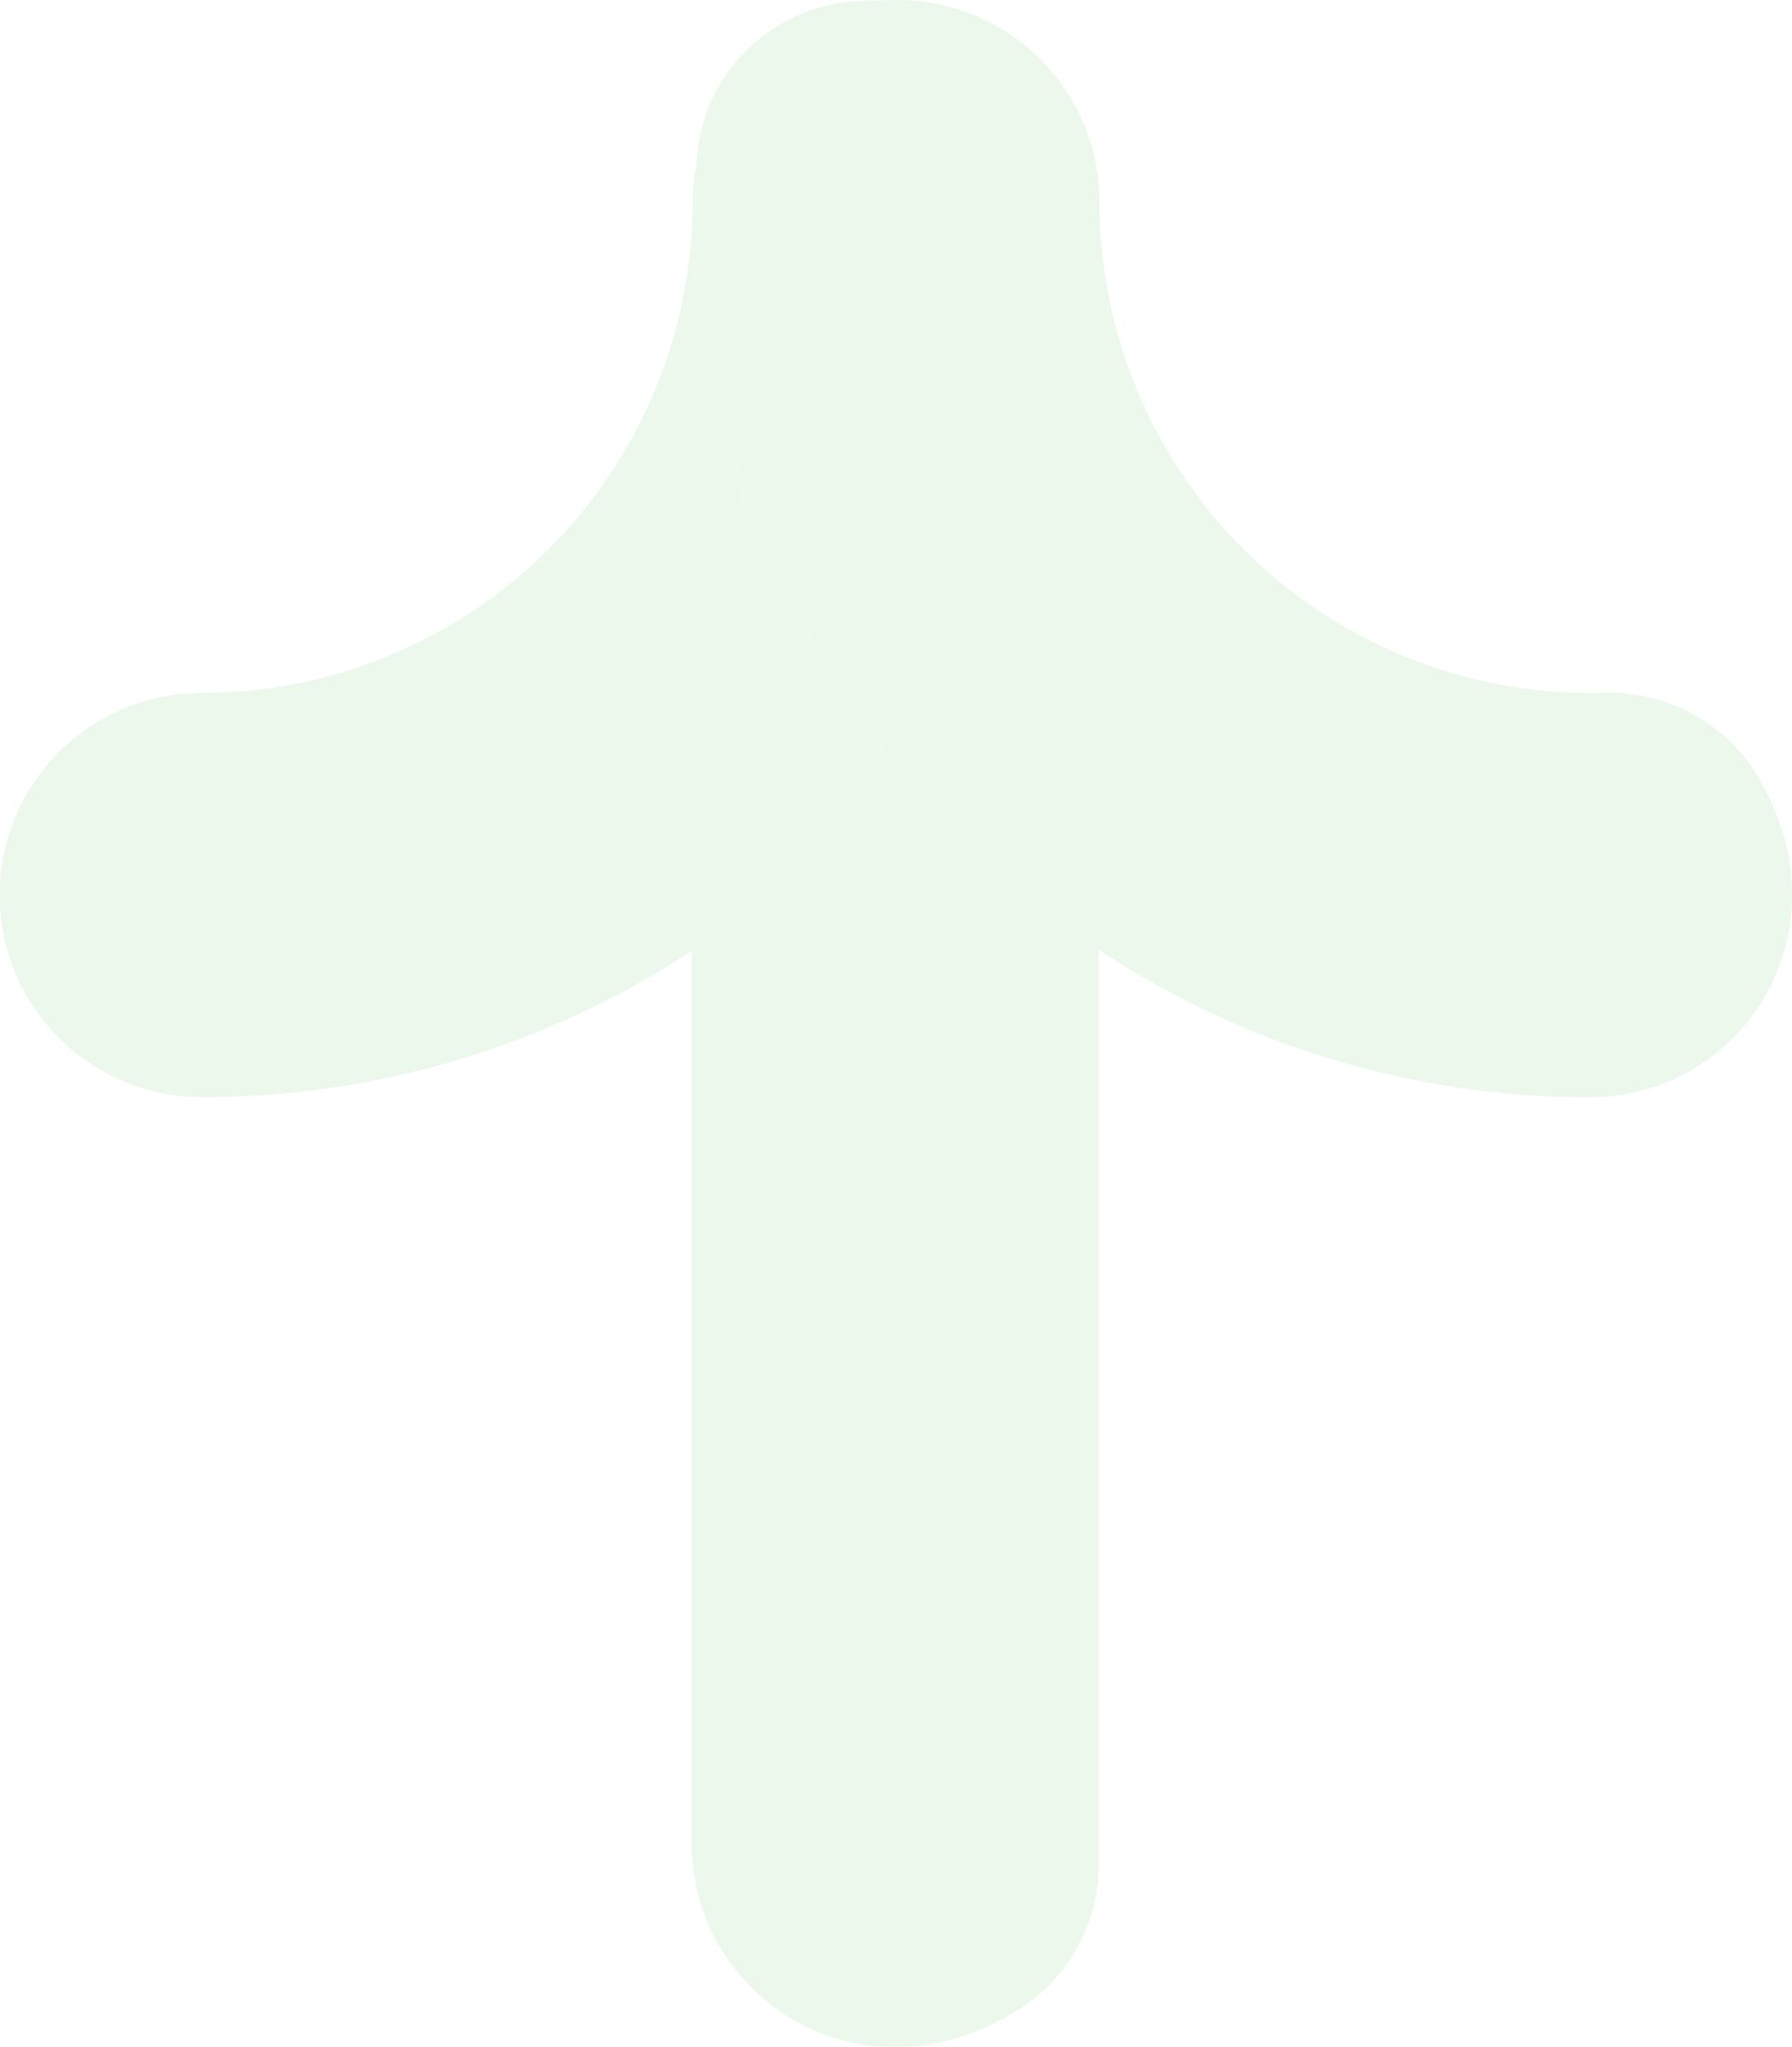
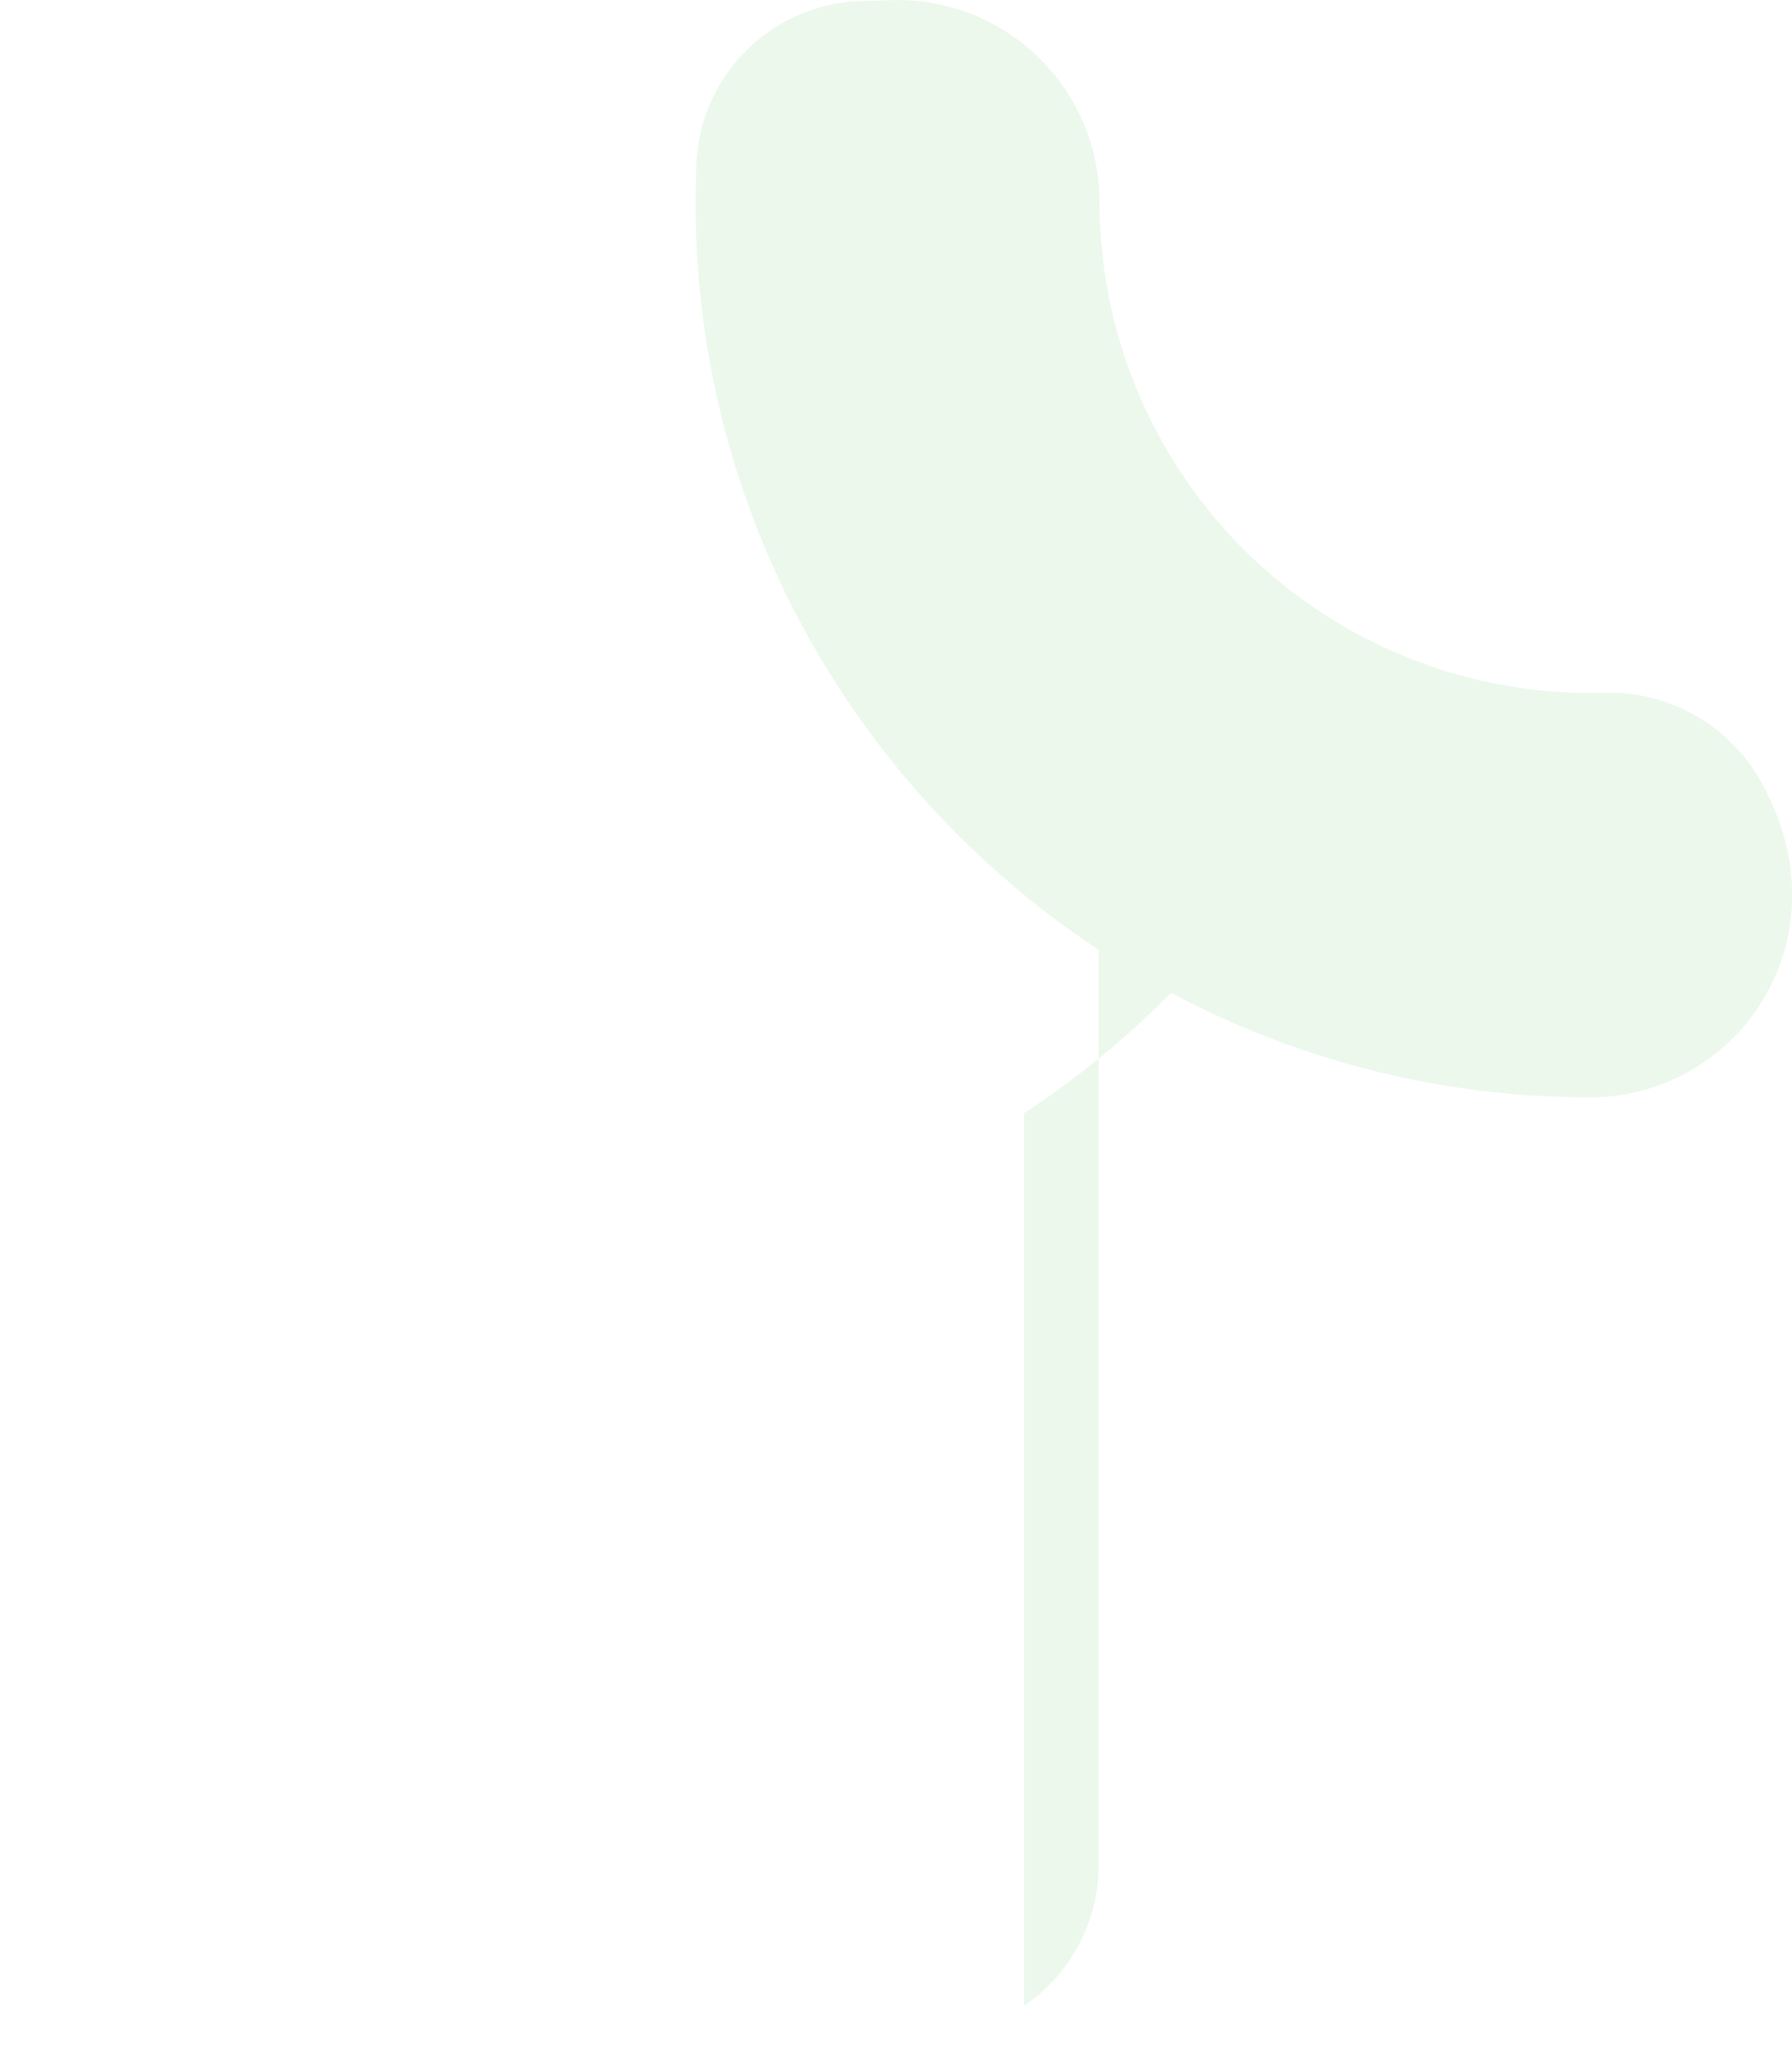
<svg xmlns="http://www.w3.org/2000/svg" width="154.821" height="176.763" viewBox="0 0 154.821 176.763">
  <g id="Group_1585" data-name="Group 1585" transform="translate(-414.317 -3291.116)" opacity="0.107">
    <g id="Group_1582" data-name="Group 1582" transform="translate(414.317 3291.116)">
-       <path id="Path_98" data-name="Path 98" d="M133.76,148.858c.413-.035.825-.053,1.247-.053A42.445,42.445,0,0,0,177.3,109.158c.062-.905.1-1.815.1-2.737a17.44,17.44,0,0,1,17.467-17.45l.1,0a17.454,17.454,0,0,0-17.334,17.445,76.922,76.922,0,0,0,17.334,48.72A77.9,77.9,0,0,1,177.3,171.082,76.937,76.937,0,0,1,135.006,183.7c-.422,0-.834-.022-1.247-.049a17.442,17.442,0,0,1,0-34.8" transform="translate(-117.548 -88.971)" fill="#43b93f" />
-       <path id="Path_101" data-name="Path 101" d="M148.678,103.885a77.886,77.886,0,0,0,17.494,15.826v78.85a14.772,14.772,0,0,1-6.438,12.361c-13.873,9.188-28.719-.763-28.719-14.016v-77.08a77.8,77.8,0,0,0,17.662-15.941" transform="translate(-71.254 -37.727)" fill="#43b93f" />
+       <path id="Path_101" data-name="Path 101" d="M148.678,103.885a77.886,77.886,0,0,0,17.494,15.826v78.85a14.772,14.772,0,0,1-6.438,12.361v-77.08a77.8,77.8,0,0,0,17.662-15.941" transform="translate(-71.254 -37.727)" fill="#43b93f" />
      <path id="Path_105" data-name="Path 105" d="M145.442,89.06l3-.084.1,0a17.448,17.448,0,0,1,17.45,17.45,42.424,42.424,0,0,0,43.4,42.367,15.031,15.031,0,0,1,13.328,6.961c8.341,13.732-1.336,27.956-14.339,27.956a76.813,76.813,0,0,1-42.455-12.738,77.885,77.885,0,0,1-17.494-15.826,76.91,76.91,0,0,1-17.263-52.012A14.688,14.688,0,0,1,145.442,89.06" transform="translate(-71 -88.971)" fill="#43b93f" />
    </g>
  </g>
</svg>